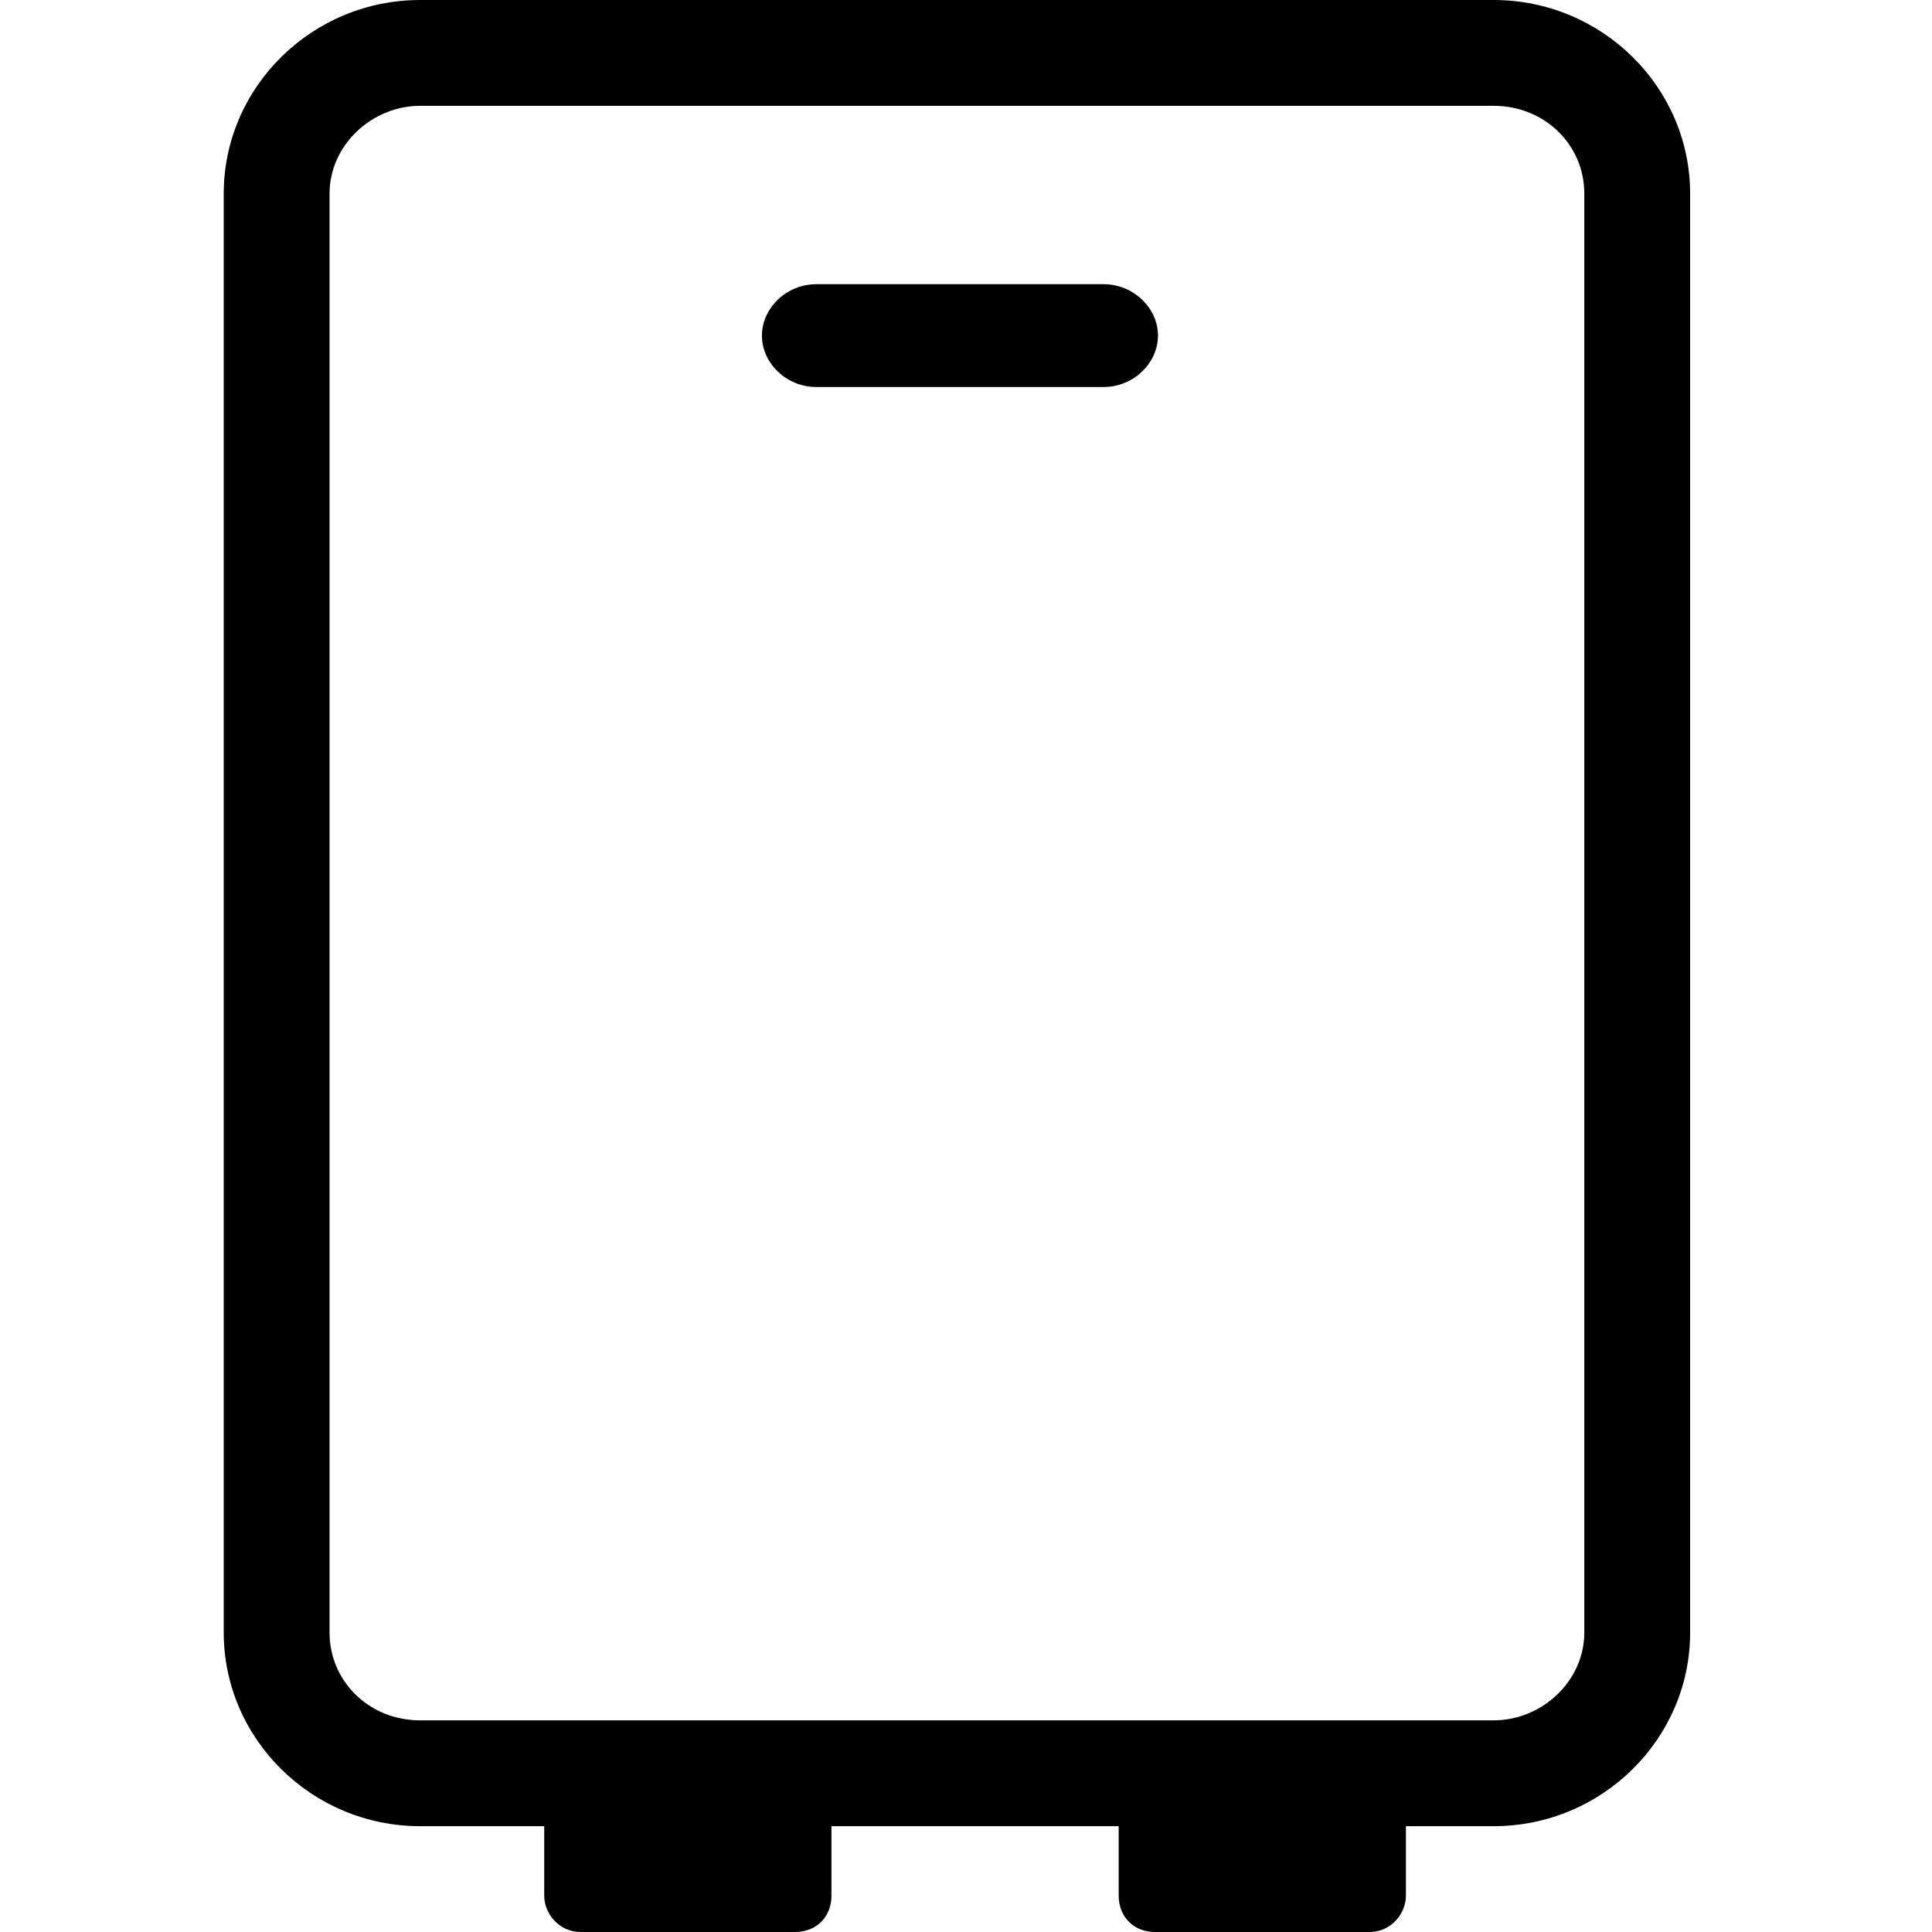
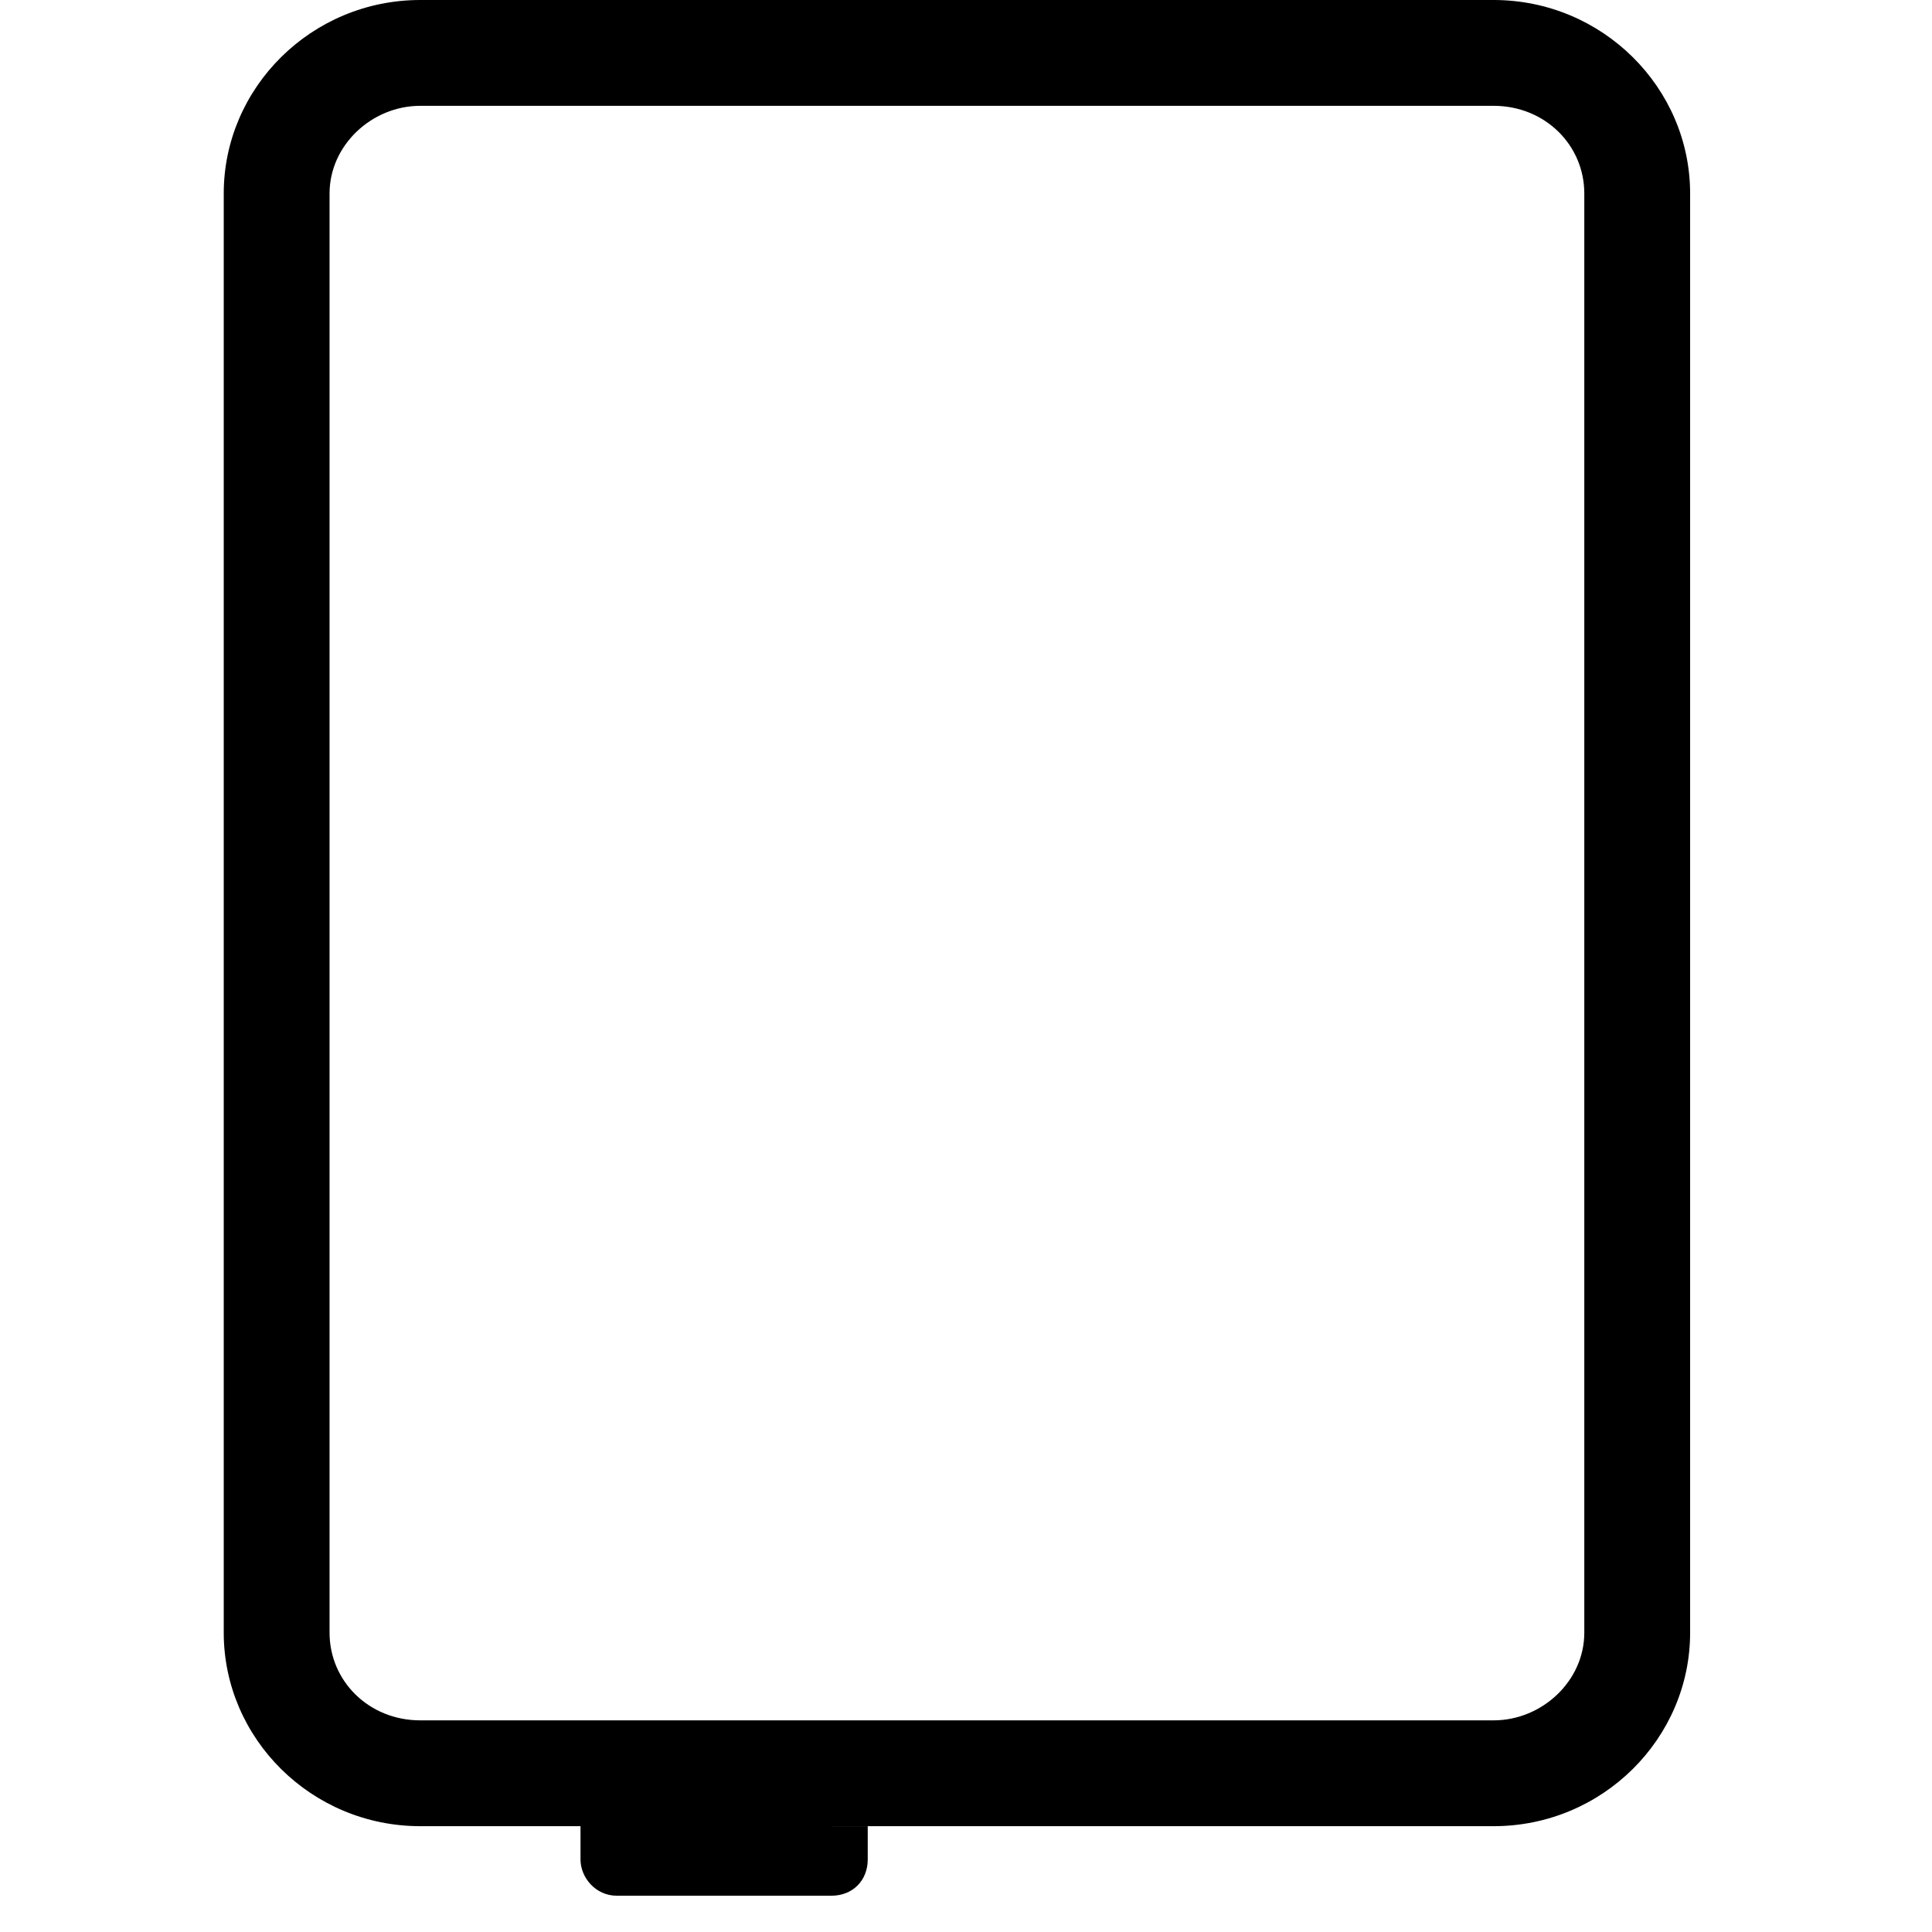
<svg xmlns="http://www.w3.org/2000/svg" version="1.1" id="Capa_1" x="0px" y="0px" viewBox="0 0 63.9 63.9" style="enable-background:new 0 0 63.9 63.9;" xml:space="preserve">
  <g>
    <g>
      <g id="group-18svg">
        <path id="path-1_8_" d="M55.9,54c0,3.5-2.9,6.4-6.5,6.4H13.9c-3.6,0-6.5-2.9-6.5-6.4V6.4c0-3.5,2.9-6.4,6.5-6.4h35.5     c3.6,0,6.5,2.9,6.5,6.4V54z M52.4,6.4c0-1.6-1.3-2.9-3-2.9H13.9c-1.6,0-3,1.3-3,2.9V54c0,1.6,1.3,2.9,3,2.9h35.5     c1.6,0,3-1.3,3-2.9V6.4z" />
-         <path id="path-2_8_" d="M46.5,62.7c0,0.6-0.5,1.2-1.2,1.2h-7.1c-0.7,0-1.2-0.5-1.2-1.2v-2.3c0-0.6,0.5-1.2,1.2-1.2h7.1     c0.7,0,1.2,0.5,1.2,1.2V62.7z" />
-         <path id="path-4_8_" d="M27.5,60.4c0-0.6-0.5-1.2-1.2-1.2h-7.1c-0.7,0-1.2,0.5-1.2,1.2v2.3c0,0.6,0.5,1.2,1.2,1.2h7.1     c0.7,0,1.2-0.5,1.2-1.2V60.4z" />
-         <path id="path-8_6_" d="M36.5,12.8H27c-1,0-1.8-0.8-1.8-1.7s0.8-1.7,1.8-1.7h9.5c1,0,1.8,0.8,1.8,1.7S37.5,12.8,36.5,12.8z" />
+         <path id="path-4_8_" d="M27.5,60.4c0-0.6-0.5-1.2-1.2-1.2h-7.1v2.3c0,0.6,0.5,1.2,1.2,1.2h7.1     c0.7,0,1.2-0.5,1.2-1.2V60.4z" />
      </g>
    </g>
  </g>
</svg>